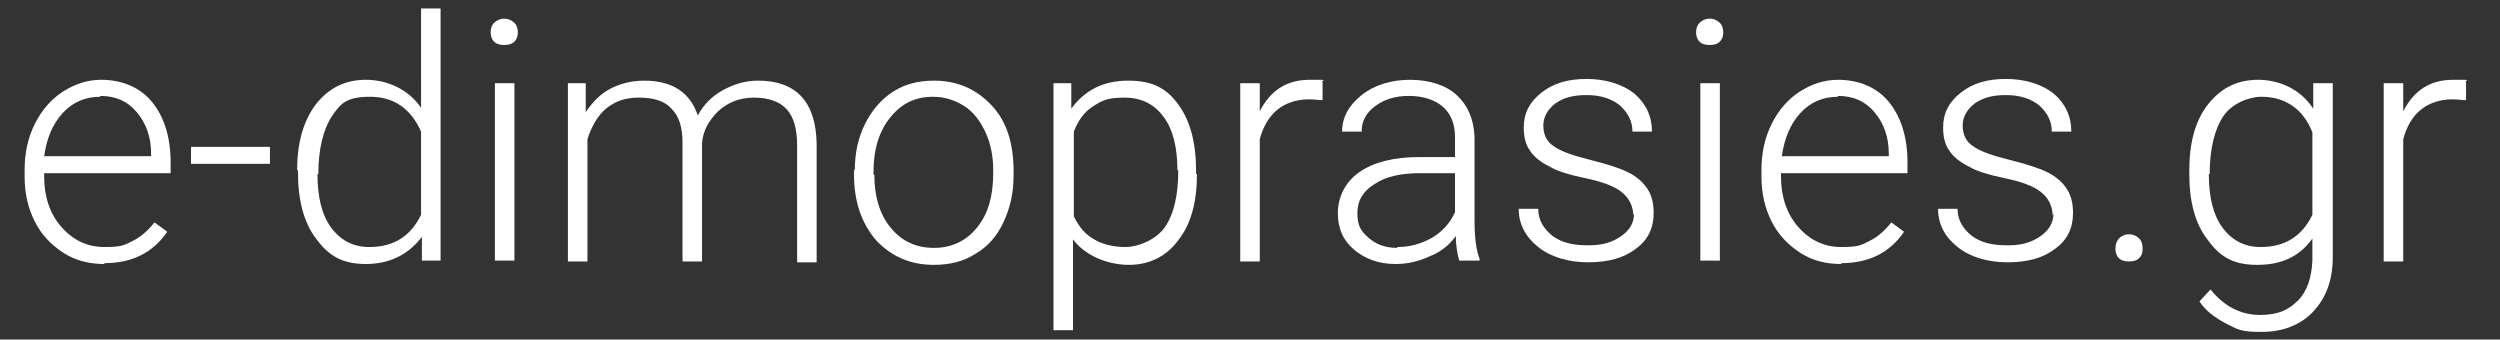
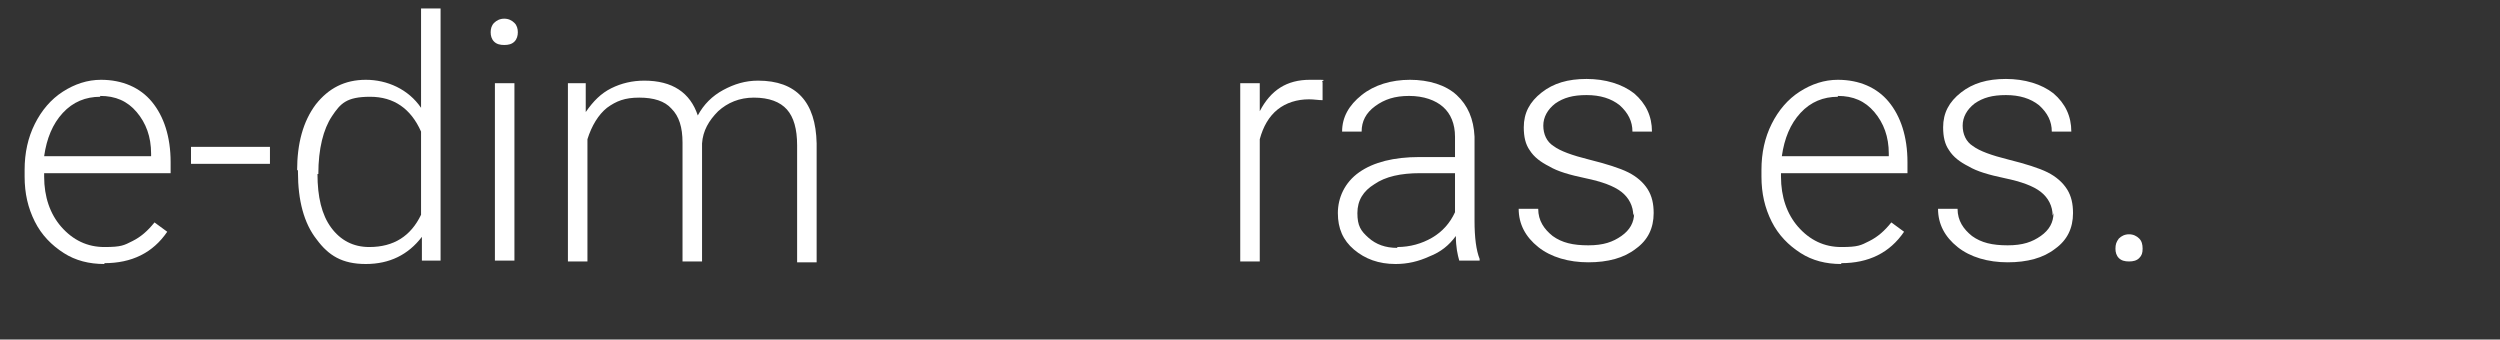
<svg xmlns="http://www.w3.org/2000/svg" id="Layer_1" version="1.1" viewBox="0 0 294.5 40">
  <rect x="0" y="0" width="294.5" height="40" fill="#333333" stroke="none" />
  <defs>
    <style>
      .st0 {
        fill: #fff;
      }
    </style>
  </defs>
  <path class="st0" d="M12.3,31.1c-1.8,0-3.4-.4-4.8-1.3-1.4-.9-2.6-2.1-3.4-3.7-.8-1.6-1.2-3.3-1.2-5.3v-.8c0-2,.4-3.8,1.2-5.4s1.9-2.9,3.3-3.8,2.9-1.4,4.5-1.4c2.5,0,4.6.9,6,2.6s2.2,4.1,2.2,7.1v1.3H5.2v.4c0,2.4.7,4.4,2,5.9,1.4,1.6,3.1,2.4,5.1,2.4s2.3-.2,3.3-.7,1.8-1.2,2.6-2.2l1.5,1.1c-1.7,2.5-4.2,3.7-7.4,3.7ZM11.8,11.4c-1.7,0-3.2.6-4.4,1.9-1.2,1.3-1.9,3-2.2,5.1h12.6v-.3c0-2-.6-3.6-1.7-4.9-1.1-1.3-2.5-1.9-4.3-1.9Z" />
  <path class="st0" d="M31.8,19.3h-9.3v-2h9.3v2Z" />
  <path class="st0" d="M35,20.1c0-3.2.7-5.8,2.2-7.8,1.5-1.9,3.4-2.9,5.9-2.9s5,1.1,6.5,3.3V1h2.3v29.7h-2.2v-2.8c-1.6,2.1-3.8,3.2-6.6,3.2s-4.4-1-5.8-2.9c-1.5-1.9-2.2-4.6-2.2-7.9v-.3ZM37.4,20.5c0,2.7.5,4.8,1.6,6.3,1.1,1.5,2.6,2.3,4.5,2.3,2.9,0,4.9-1.3,6.1-3.8v-9.8c-1.2-2.7-3.2-4.1-6-4.1s-3.5.8-4.5,2.3-1.6,3.8-1.6,6.8Z" />
  <path class="st0" d="M57.8,3.8c0-.4.1-.8.4-1.1.3-.3.7-.5,1.2-.5s.9.2,1.2.5c.3.3.4.7.4,1.1s-.1.8-.4,1.1c-.3.3-.7.4-1.2.4s-.9-.1-1.2-.4c-.3-.3-.4-.7-.4-1.1ZM60.6,30.7h-2.3V9.8h2.3v20.9Z" />
  <path class="st0" d="M69,9.8v3.4c.9-1.3,1.8-2.2,3-2.8,1.2-.6,2.5-.9,3.9-.9,3.3,0,5.4,1.4,6.3,4.1.7-1.3,1.7-2.3,3-3,1.3-.7,2.6-1.1,4.1-1.1,4.5,0,6.8,2.5,6.9,7.4v14h-2.3v-13.8c0-1.9-.4-3.3-1.2-4.2-.8-.9-2.1-1.4-3.9-1.4-1.7,0-3.1.6-4.2,1.6-1.1,1.1-1.8,2.3-1.9,3.8v13.9h-2.3v-14c0-1.8-.4-3.1-1.3-4-.8-.9-2.1-1.3-3.8-1.3s-2.7.4-3.8,1.2c-1,.8-1.8,2.1-2.3,3.7v14.4h-2.3V9.8h2.2Z" />
-   <path class="st0" d="M100.7,20c0-2,.4-3.8,1.2-5.4.8-1.6,1.9-2.9,3.3-3.8,1.4-.9,3-1.3,4.8-1.3,2.8,0,5,1,6.8,2.9s2.6,4.5,2.6,7.8v.5c0,2-.4,3.8-1.2,5.5s-1.9,2.9-3.3,3.7c-1.4.9-3,1.3-4.9,1.3-2.8,0-5-1-6.8-2.9-1.7-2-2.6-4.5-2.6-7.8v-.5ZM103,20.6c0,2.5.6,4.6,1.9,6.2,1.3,1.6,3,2.4,5.1,2.4s3.8-.8,5.1-2.4c1.3-1.6,1.9-3.7,1.9-6.4v-.4c0-1.6-.3-3.1-.9-4.4-.6-1.3-1.4-2.4-2.5-3.1-1.1-.7-2.3-1.1-3.7-1.1-2.1,0-3.7.8-5,2.4s-2,3.7-2,6.4v.4Z" />
-   <path class="st0" d="M141,20.5c0,3.3-.7,5.9-2.2,7.8-1.4,1.9-3.4,2.9-5.8,2.9s-5.1-1-6.6-3v10.7h-2.3V9.8h2.1v3c1.6-2.2,3.8-3.3,6.7-3.3s4.5.9,5.9,2.8c1.4,1.9,2.1,4.5,2.1,7.9v.3ZM138.7,20.1c0-2.7-.5-4.8-1.6-6.3s-2.6-2.3-4.6-2.3-2.6.3-3.7,1-1.8,1.7-2.3,3v10c.6,1.2,1.3,2.1,2.4,2.7,1,.6,2.3.9,3.7.9s3.5-.8,4.6-2.3c1.1-1.6,1.6-3.8,1.6-6.8Z" />
  <path class="st0" d="M155.8,11.8c-.5,0-1-.1-1.6-.1-1.4,0-2.7.4-3.7,1.2s-1.7,2-2.1,3.5v14.4h-2.3V9.8h2.3v3.3c1.3-2.5,3.2-3.7,5.9-3.7s1.2,0,1.5.3v2.1Z" />
  <path class="st0" d="M171.9,30.7c-.2-.7-.4-1.6-.4-2.9-.8,1.1-1.8,1.9-3.1,2.4-1.3.6-2.6.9-4,.9-2,0-3.6-.6-4.9-1.7s-1.9-2.5-1.9-4.3.8-3.6,2.5-4.8c1.7-1.2,4.1-1.8,7.1-1.8h4.2v-2.4c0-1.5-.5-2.7-1.4-3.5s-2.3-1.3-4-1.3-2.9.4-4,1.2c-1.1.8-1.6,1.8-1.6,3h-2.3c0-1.7.8-3.1,2.3-4.3,1.5-1.2,3.5-1.8,5.7-1.8s4.2.6,5.5,1.8c1.3,1.2,2,2.8,2.1,4.9v9.9c0,2,.2,3.5.6,4.5v.2h-2.5ZM164.6,29.1c1.5,0,2.9-.4,4.1-1.1,1.2-.7,2.1-1.7,2.7-3v-4.6h-4.1c-2.3,0-4.1.4-5.4,1.3-1.3.8-2,1.9-2,3.4s.4,2.1,1.3,2.9,2,1.2,3.4,1.2Z" />
  <path class="st0" d="M192.4,25.4c0-1.1-.5-2.1-1.4-2.8-.9-.7-2.3-1.2-4.2-1.6-1.9-.4-3.3-.8-4.3-1.4-1-.5-1.8-1.1-2.3-1.9-.5-.7-.7-1.6-.7-2.7,0-1.7.7-3,2.1-4.1,1.4-1.1,3.1-1.6,5.3-1.6s4.2.6,5.6,1.7c1.4,1.2,2.1,2.7,2.1,4.5h-2.3c0-1.2-.5-2.2-1.5-3.1-1-.8-2.3-1.2-3.9-1.2s-2.7.3-3.7,1c-.9.7-1.4,1.6-1.4,2.6s.4,1.9,1.2,2.4c.8.6,2.2,1.1,4.2,1.6,2,.5,3.6,1,4.6,1.5,1,.5,1.8,1.2,2.3,2,.5.8.7,1.7.7,2.8,0,1.8-.7,3.2-2.1,4.2-1.4,1.1-3.3,1.6-5.6,1.6s-4.4-.6-5.9-1.8c-1.5-1.2-2.3-2.7-2.3-4.5h2.3c0,1.4.7,2.4,1.7,3.2,1.1.8,2.4,1.1,4.2,1.1s2.9-.4,3.9-1.1c1-.7,1.5-1.6,1.5-2.7Z" />
-   <path class="st0" d="M199.8,3.8c0-.4.1-.8.4-1.1.3-.3.7-.5,1.2-.5s.9.2,1.2.5c.3.3.4.7.4,1.1s-.1.8-.4,1.1c-.3.3-.7.4-1.2.4s-.9-.1-1.2-.4c-.3-.3-.4-.7-.4-1.1ZM202.6,30.7h-2.3V9.8h2.3v20.9Z" />
  <path class="st0" d="M216.9,31.1c-1.8,0-3.4-.4-4.8-1.3-1.4-.9-2.6-2.1-3.4-3.7-.8-1.6-1.2-3.3-1.2-5.3v-.8c0-2,.4-3.8,1.2-5.4s1.9-2.9,3.3-3.8,2.9-1.4,4.5-1.4c2.5,0,4.6.9,6,2.6s2.2,4.1,2.2,7.1v1.3h-14.9v.4c0,2.4.7,4.4,2,5.9,1.4,1.6,3.1,2.4,5.1,2.4s2.3-.2,3.3-.7,1.8-1.2,2.6-2.2l1.5,1.1c-1.7,2.5-4.2,3.7-7.4,3.7ZM216.5,11.4c-1.7,0-3.2.6-4.4,1.9-1.2,1.3-1.9,3-2.2,5.1h12.6v-.3c0-2-.6-3.6-1.7-4.9-1.1-1.3-2.5-1.9-4.3-1.9Z" />
  <path class="st0" d="M241.8,25.4c0-1.1-.5-2.1-1.4-2.8-.9-.7-2.3-1.2-4.2-1.6-1.9-.4-3.3-.8-4.3-1.4-1-.5-1.8-1.1-2.3-1.9-.5-.7-.7-1.6-.7-2.7,0-1.7.7-3,2.1-4.1,1.4-1.1,3.1-1.6,5.3-1.6s4.2.6,5.6,1.7c1.4,1.2,2.1,2.7,2.1,4.5h-2.3c0-1.2-.5-2.2-1.5-3.1-1-.8-2.3-1.2-3.9-1.2s-2.7.3-3.7,1c-.9.7-1.4,1.6-1.4,2.6s.4,1.9,1.2,2.4c.8.6,2.2,1.1,4.2,1.6,2,.5,3.6,1,4.6,1.5,1,.5,1.8,1.2,2.3,2,.5.8.7,1.7.7,2.8,0,1.8-.7,3.2-2.1,4.2-1.4,1.1-3.3,1.6-5.6,1.6s-4.4-.6-5.9-1.8c-1.5-1.2-2.3-2.7-2.3-4.5h2.3c0,1.4.7,2.4,1.7,3.2,1.1.8,2.4,1.1,4.2,1.1s2.9-.4,3.9-1.1c1-.7,1.5-1.6,1.5-2.7Z" />
  <path class="st0" d="M249.2,29.3c0-.5.1-.8.4-1.2.3-.3.7-.5,1.2-.5s.9.2,1.2.5c.3.3.4.7.4,1.2s-.1.8-.4,1.1c-.3.3-.7.4-1.2.4s-.9-.1-1.2-.4c-.3-.3-.4-.7-.4-1.1Z" />
-   <path class="st0" d="M257.9,20.1c0-3.3.7-5.9,2.2-7.8,1.5-1.9,3.4-2.9,5.9-2.9s5,1.1,6.5,3.4v-3h2.3v20.5c0,2.7-.8,4.8-2.3,6.4-1.5,1.6-3.6,2.4-6.1,2.4s-2.8-.3-4.2-1c-1.3-.7-2.4-1.5-3.1-2.6l1.3-1.4c1.6,2,3.6,3,5.8,3s3.4-.6,4.5-1.7c1.1-1.1,1.6-2.7,1.7-4.7v-2.6c-1.5,2.1-3.6,3.1-6.5,3.1s-4.4-1-5.8-2.9c-1.5-1.9-2.2-4.5-2.2-7.8v-.3ZM260.2,20.5c0,2.7.5,4.8,1.6,6.3,1.1,1.5,2.6,2.3,4.5,2.3,2.9,0,4.9-1.3,6.1-3.8v-9.7c-.5-1.3-1.3-2.4-2.3-3.1-1-.7-2.2-1.1-3.7-1.1s-3.5.8-4.5,2.3-1.6,3.8-1.6,6.8Z" />
-   <path class="st0" d="M290.5,11.8c-.5,0-1-.1-1.6-.1-1.4,0-2.7.4-3.7,1.2s-1.7,2-2.1,3.5v14.4h-2.3V9.8h2.3v3.3c1.3-2.5,3.2-3.7,5.9-3.7s1.2,0,1.5.3v2.1Z" />
</svg>